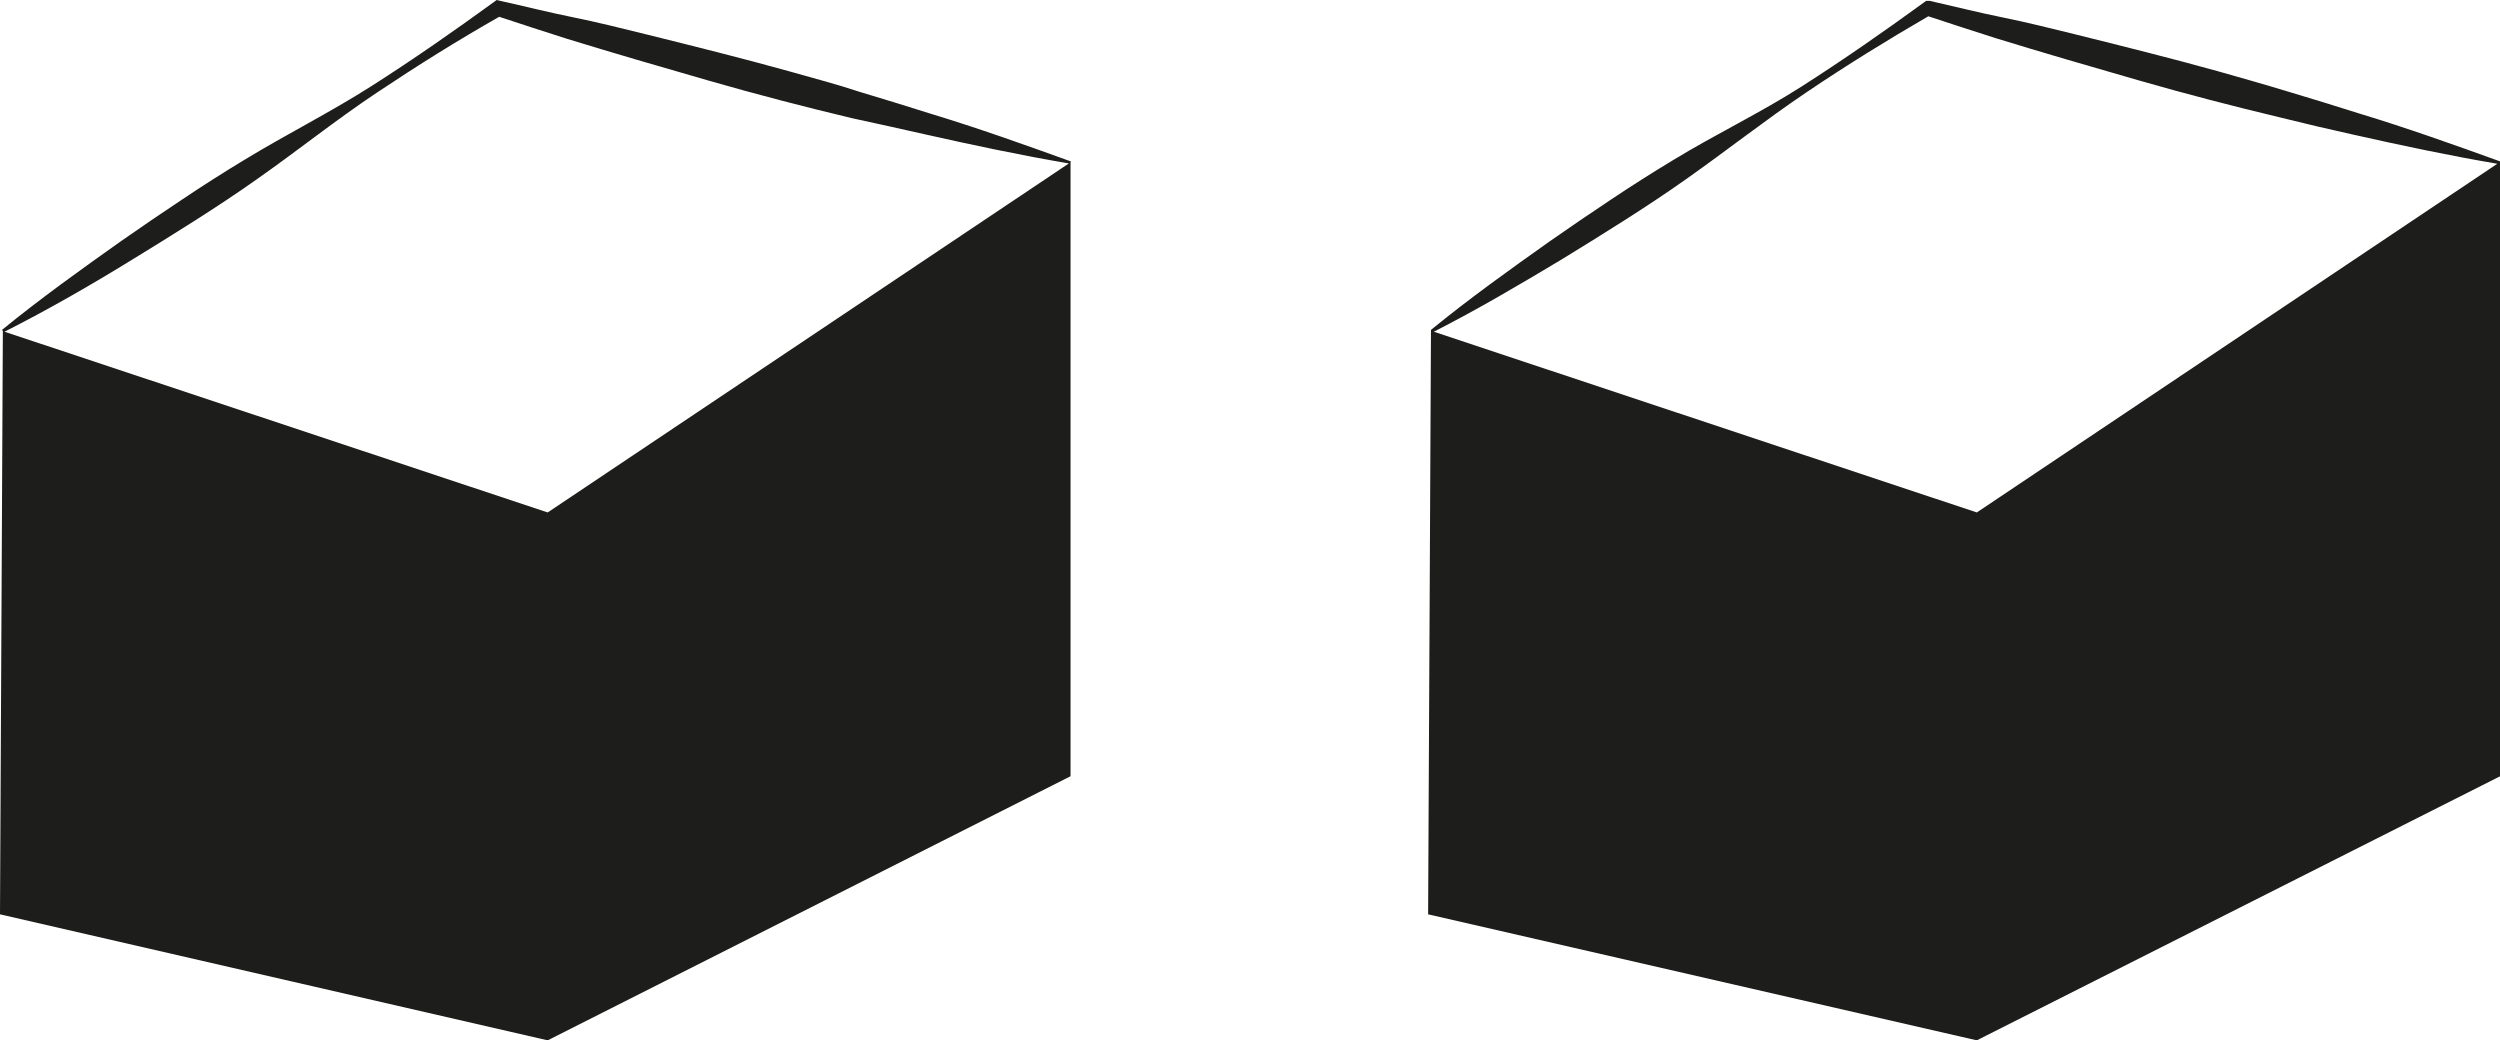
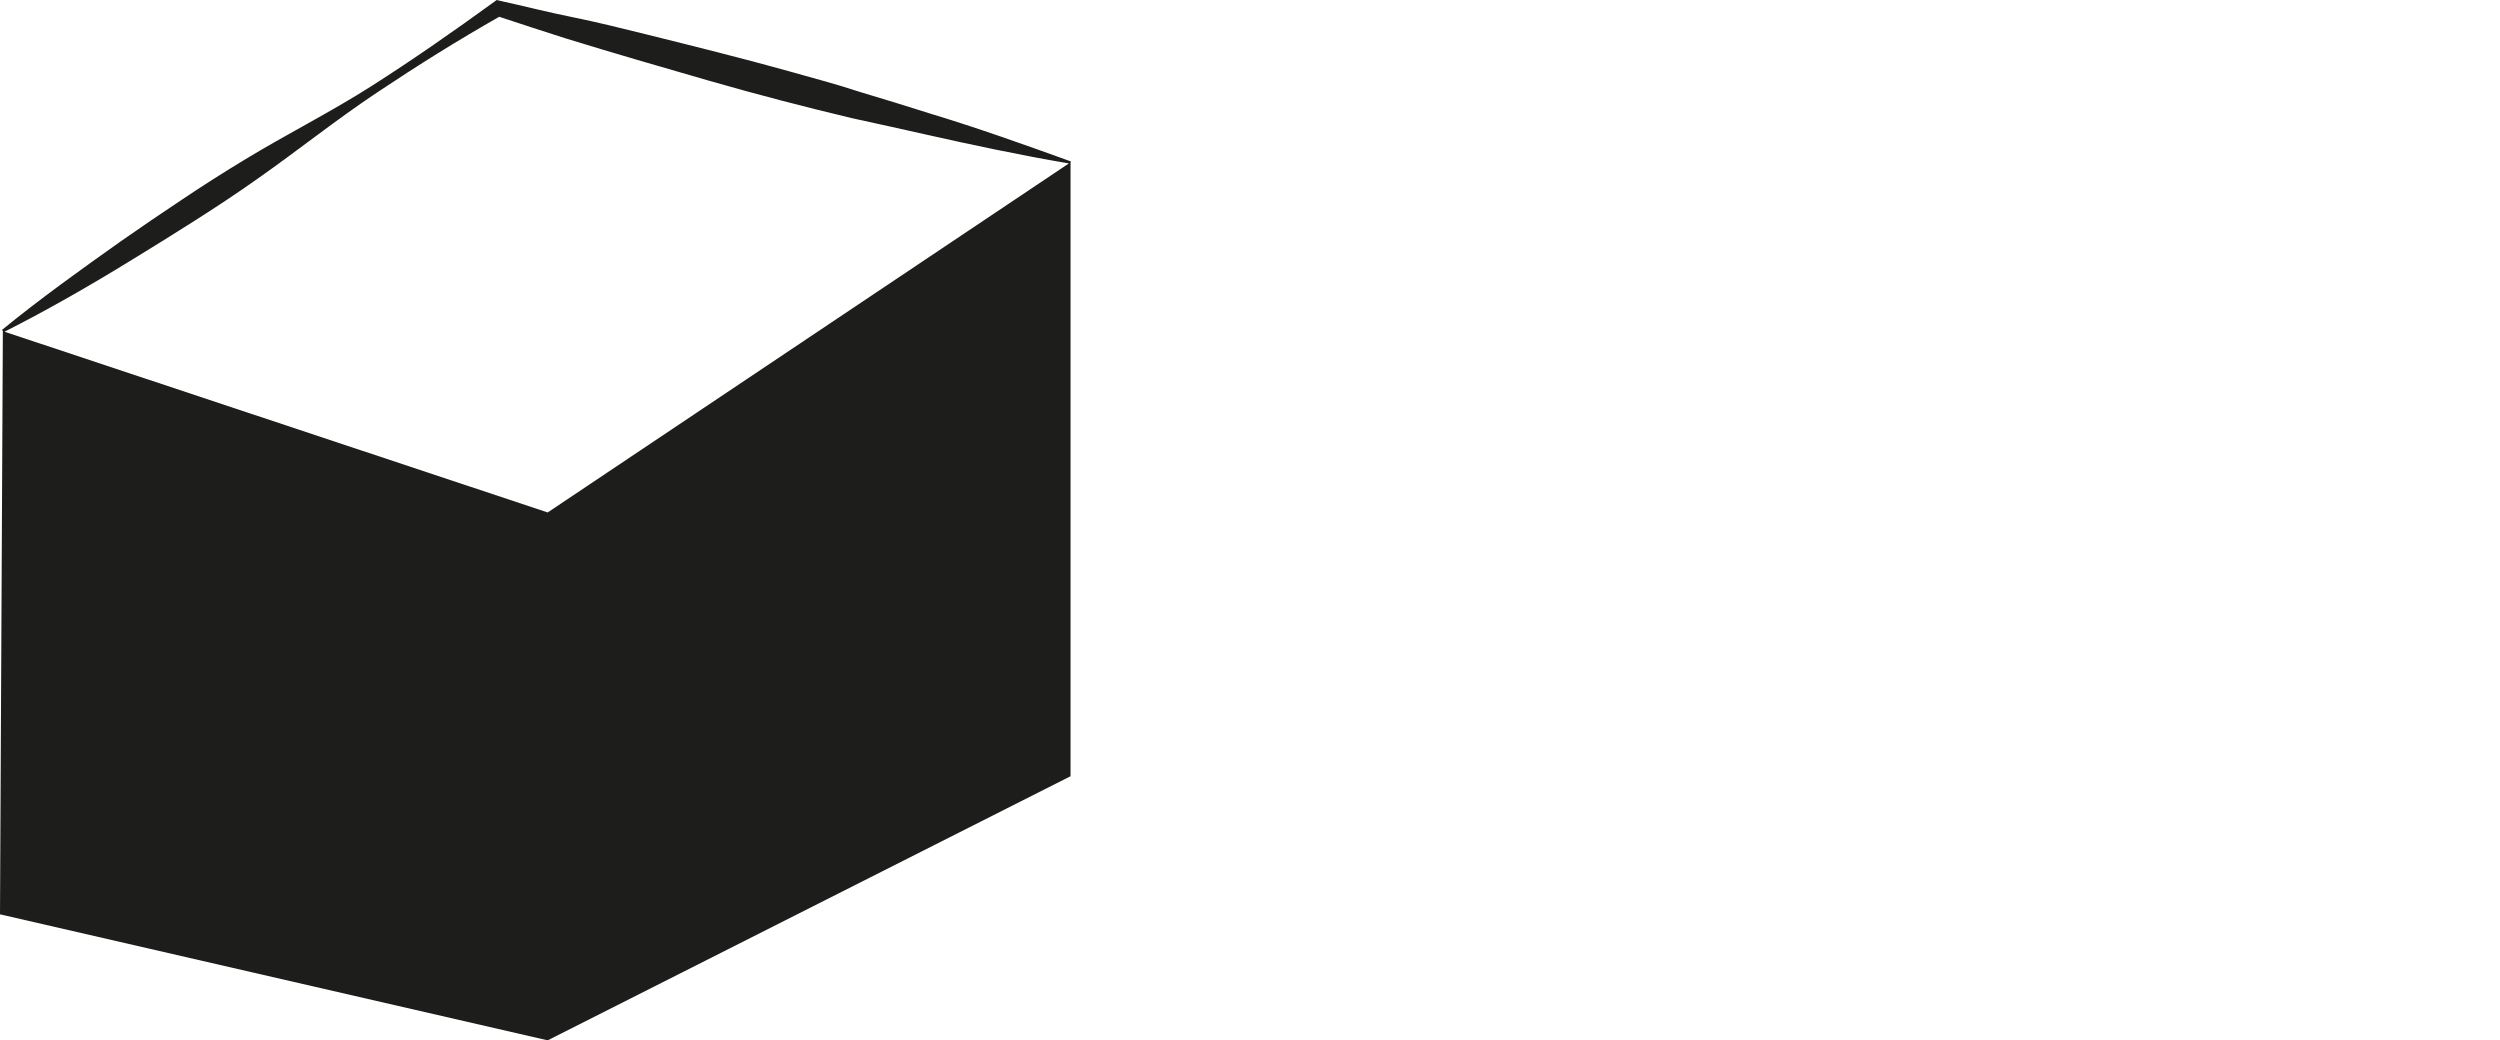
<svg xmlns="http://www.w3.org/2000/svg" id="Layer_1" data-name="Layer 1" viewBox="0 0 148.99 61.99">
  <defs>
    <style>.cls-1{fill:#1d1d1b;}</style>
  </defs>
-   <path class="cls-1" d="M149,9.62c-2.77-1-5.57-2-8.38-2.85l-2.11-.66-2.11-.64c-1.41-.43-2.83-.83-4.24-1.23-2.84-.79-5.7-1.5-8.55-2.21-1.43-.35-2.86-.71-4.3-1S116.42.37,115,.05l-.21,0-.15.11c-2.38,1.73-4.79,3.41-7.28,5S102.24,8,99.73,9.53Q97.84,10.67,96,11.9c-1.22.81-2.44,1.64-3.64,2.48-2.4,1.7-4.79,3.41-7.08,5.28l0,.07-.17,34.76L117.81,62,149,46.26V9.7ZM85.45,19.77c2.61-1.33,5.12-2.81,7.62-4.31,1.26-.77,2.5-1.54,3.74-2.33s2.47-1.6,3.67-2.45c2.4-1.69,4.72-3.52,7.15-5.16s4.81-3.11,7.29-4.55c1.35.44,2.69.89,4,1.3s2.82.85,4.23,1.27c2.82.82,5.65,1.66,8.5,2.4,1.42.37,2.85.73,4.28,1.07l2.15.52,2.15.49c2.85.64,5.71,1.25,8.6,1.74L117.81,30.54Z" />
  <path class="cls-1" d="M63.82,9.62c-2.77-1-5.57-2-8.38-2.85l-2.11-.66-2.11-.64C49.81,5,48.39,4.64,47,4.24c-2.84-.79-5.7-1.5-8.56-2.21-1.42-.35-2.85-.71-4.29-1S31.25.37,29.81.05L29.6,0l-.15.11c-2.38,1.73-4.79,3.41-7.28,5S17.07,8,14.56,9.53q-1.89,1.14-3.72,2.37c-1.22.81-2.44,1.64-3.64,2.48-2.4,1.7-4.79,3.41-7.08,5.28l.05.07L0,54.49,32.64,62,63.8,46.26V9.7ZM.27,19.77C2.89,18.44,5.4,17,7.9,15.46c1.26-.77,2.5-1.54,3.74-2.33s2.47-1.6,3.67-2.45C17.71,9,20,7.16,22.46,5.52S27.27,2.41,29.75,1c1.35.44,2.69.89,4,1.3s2.82.85,4.23,1.27c2.82.82,5.65,1.66,8.5,2.4,1.42.37,2.85.73,4.28,1.07L53,7.53,55.1,8c2.85.64,5.71,1.25,8.6,1.74L32.64,30.54Z" />
</svg>